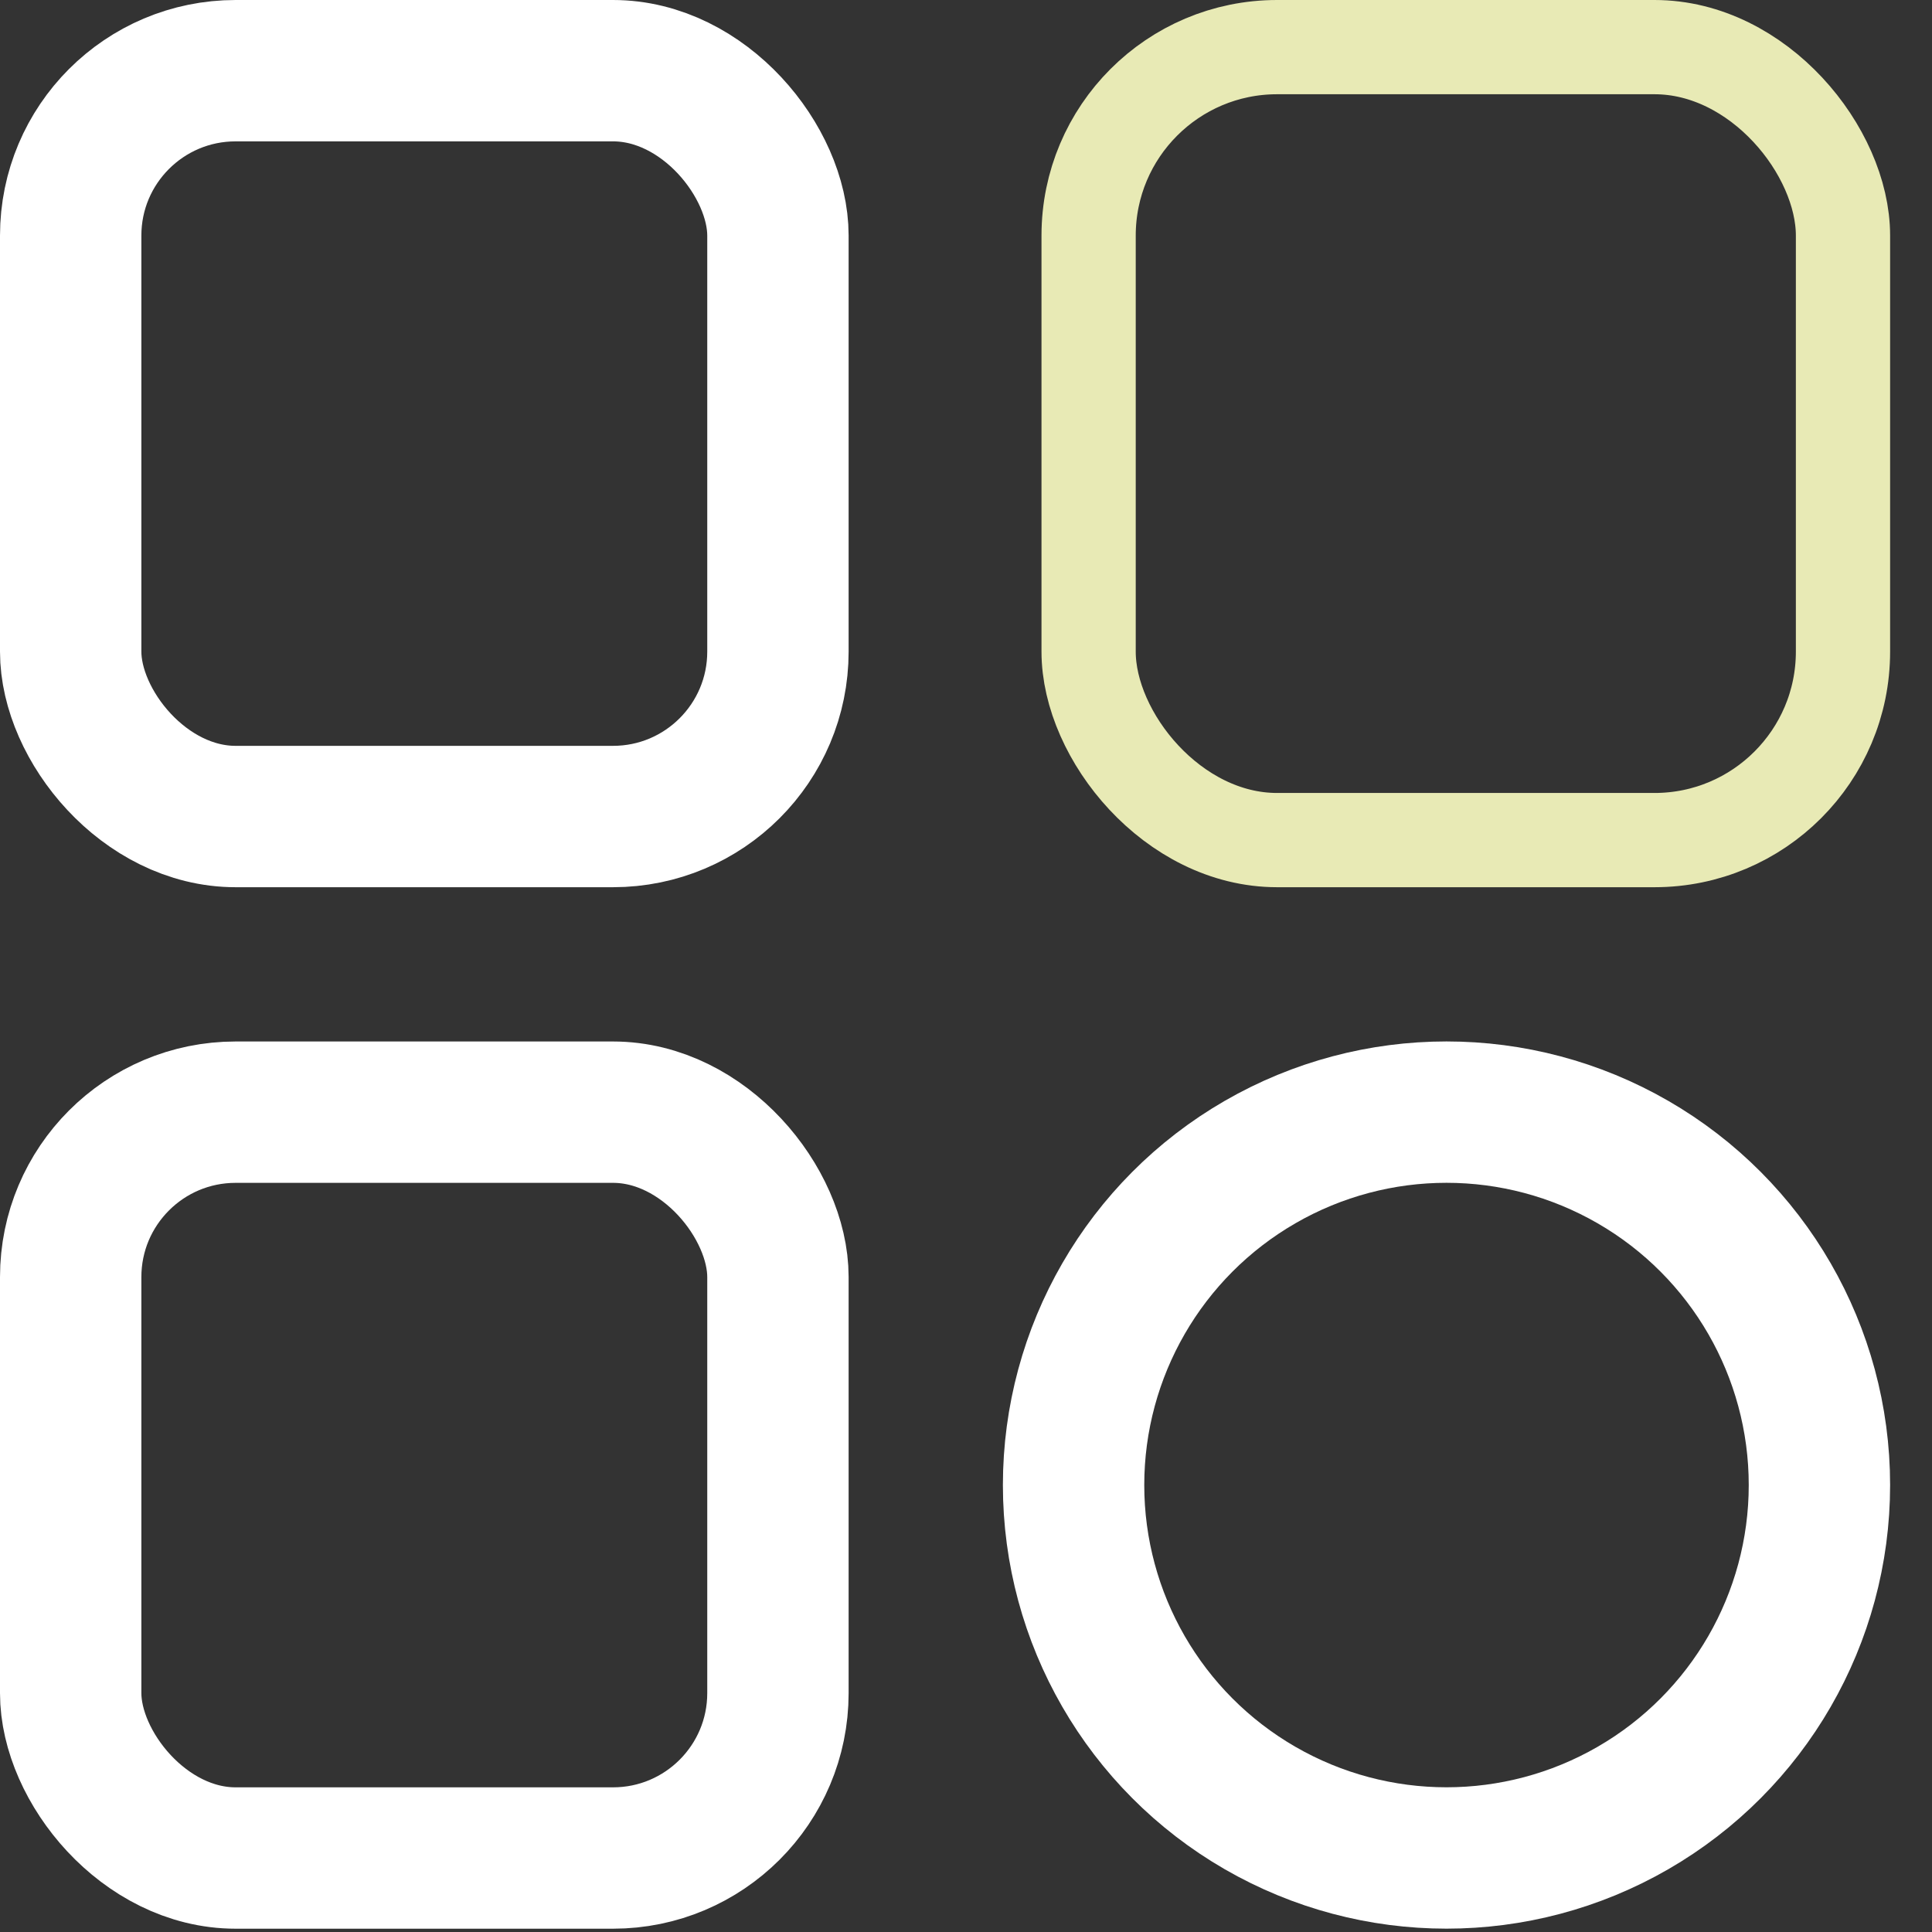
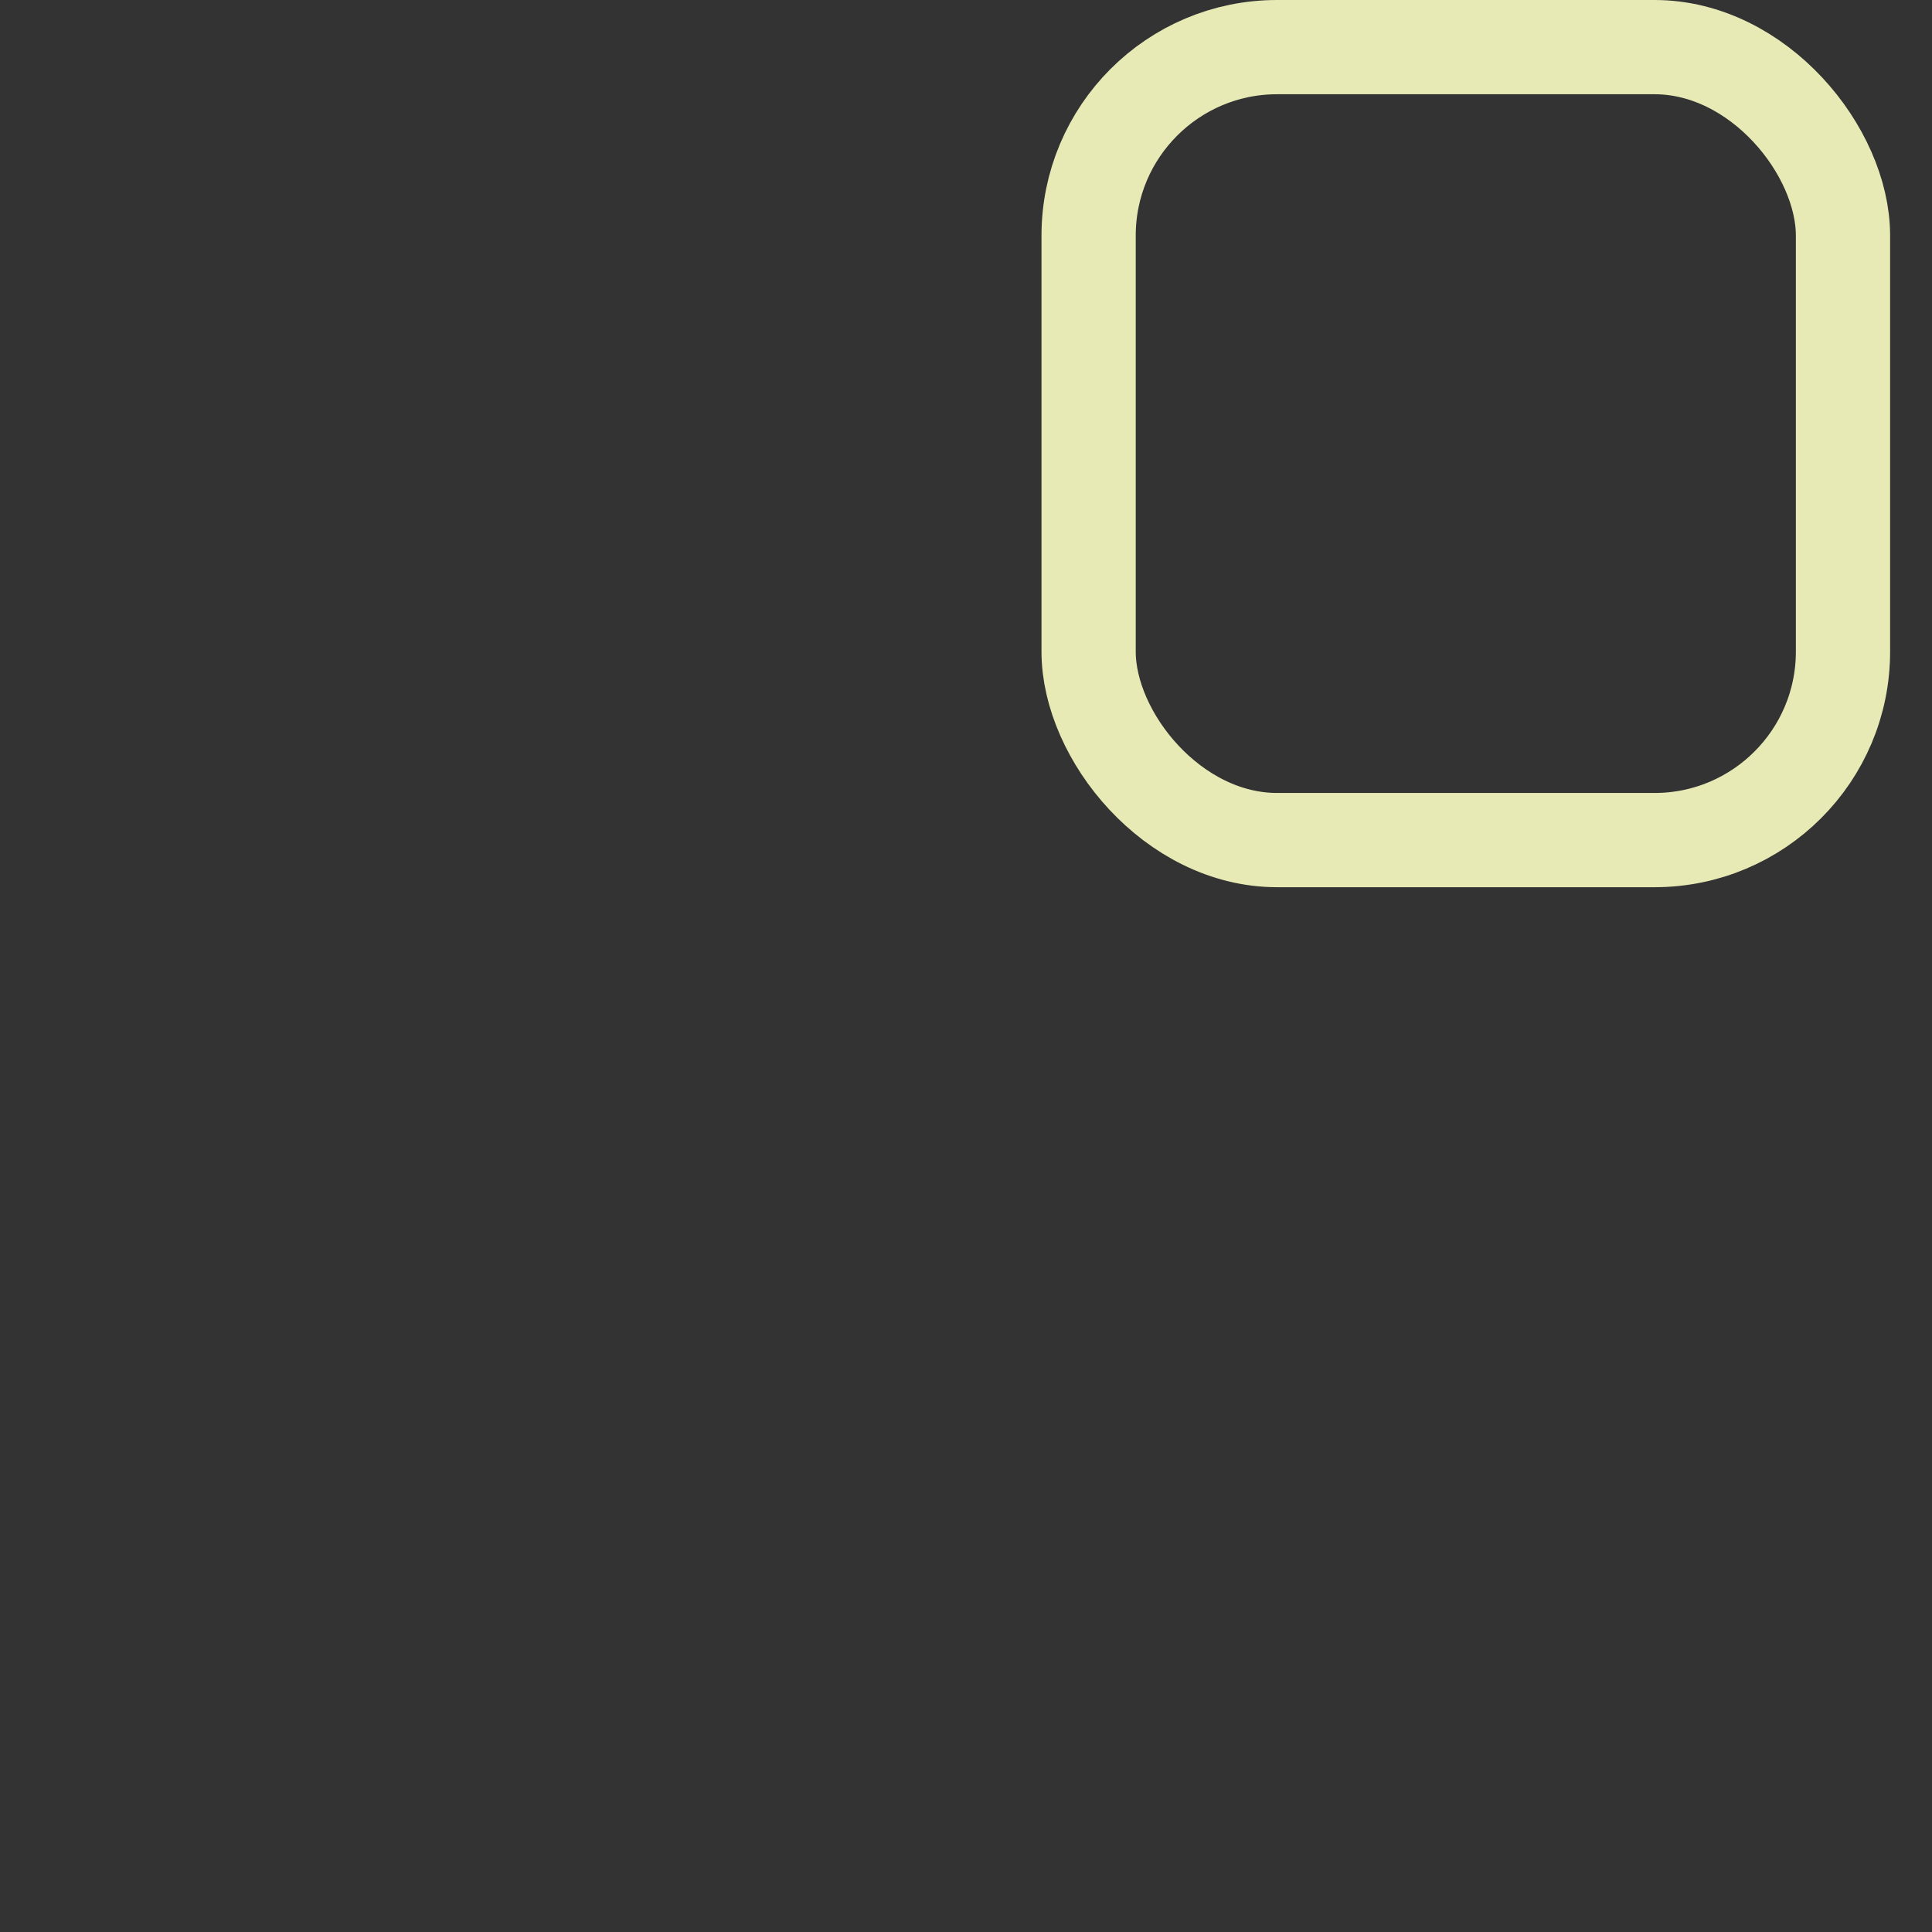
<svg xmlns="http://www.w3.org/2000/svg" width="41" height="41" viewBox="0 0 41 41" fill="none">
  <rect x="0" y="0" width="41" height="41" fill="#333333" stroke="none" />
-   <circle cx="30.697" cy="31.515" r="7.914" stroke="#fff" stroke-width="3" />
-   <rect x="1.5" y="23.602" width="15.009" height="15.828" rx="3.5" stroke="#fff" stroke-width="3" />
-   <rect x="1.5" y="1.5" width="15.009" height="15.828" rx="3.5" stroke="#fff" stroke-width="3" />
  <rect x="23.102" y="1" width="16.009" height="16.828" rx="4" stroke="#E8EAB5" stroke-width="2" />
</svg>